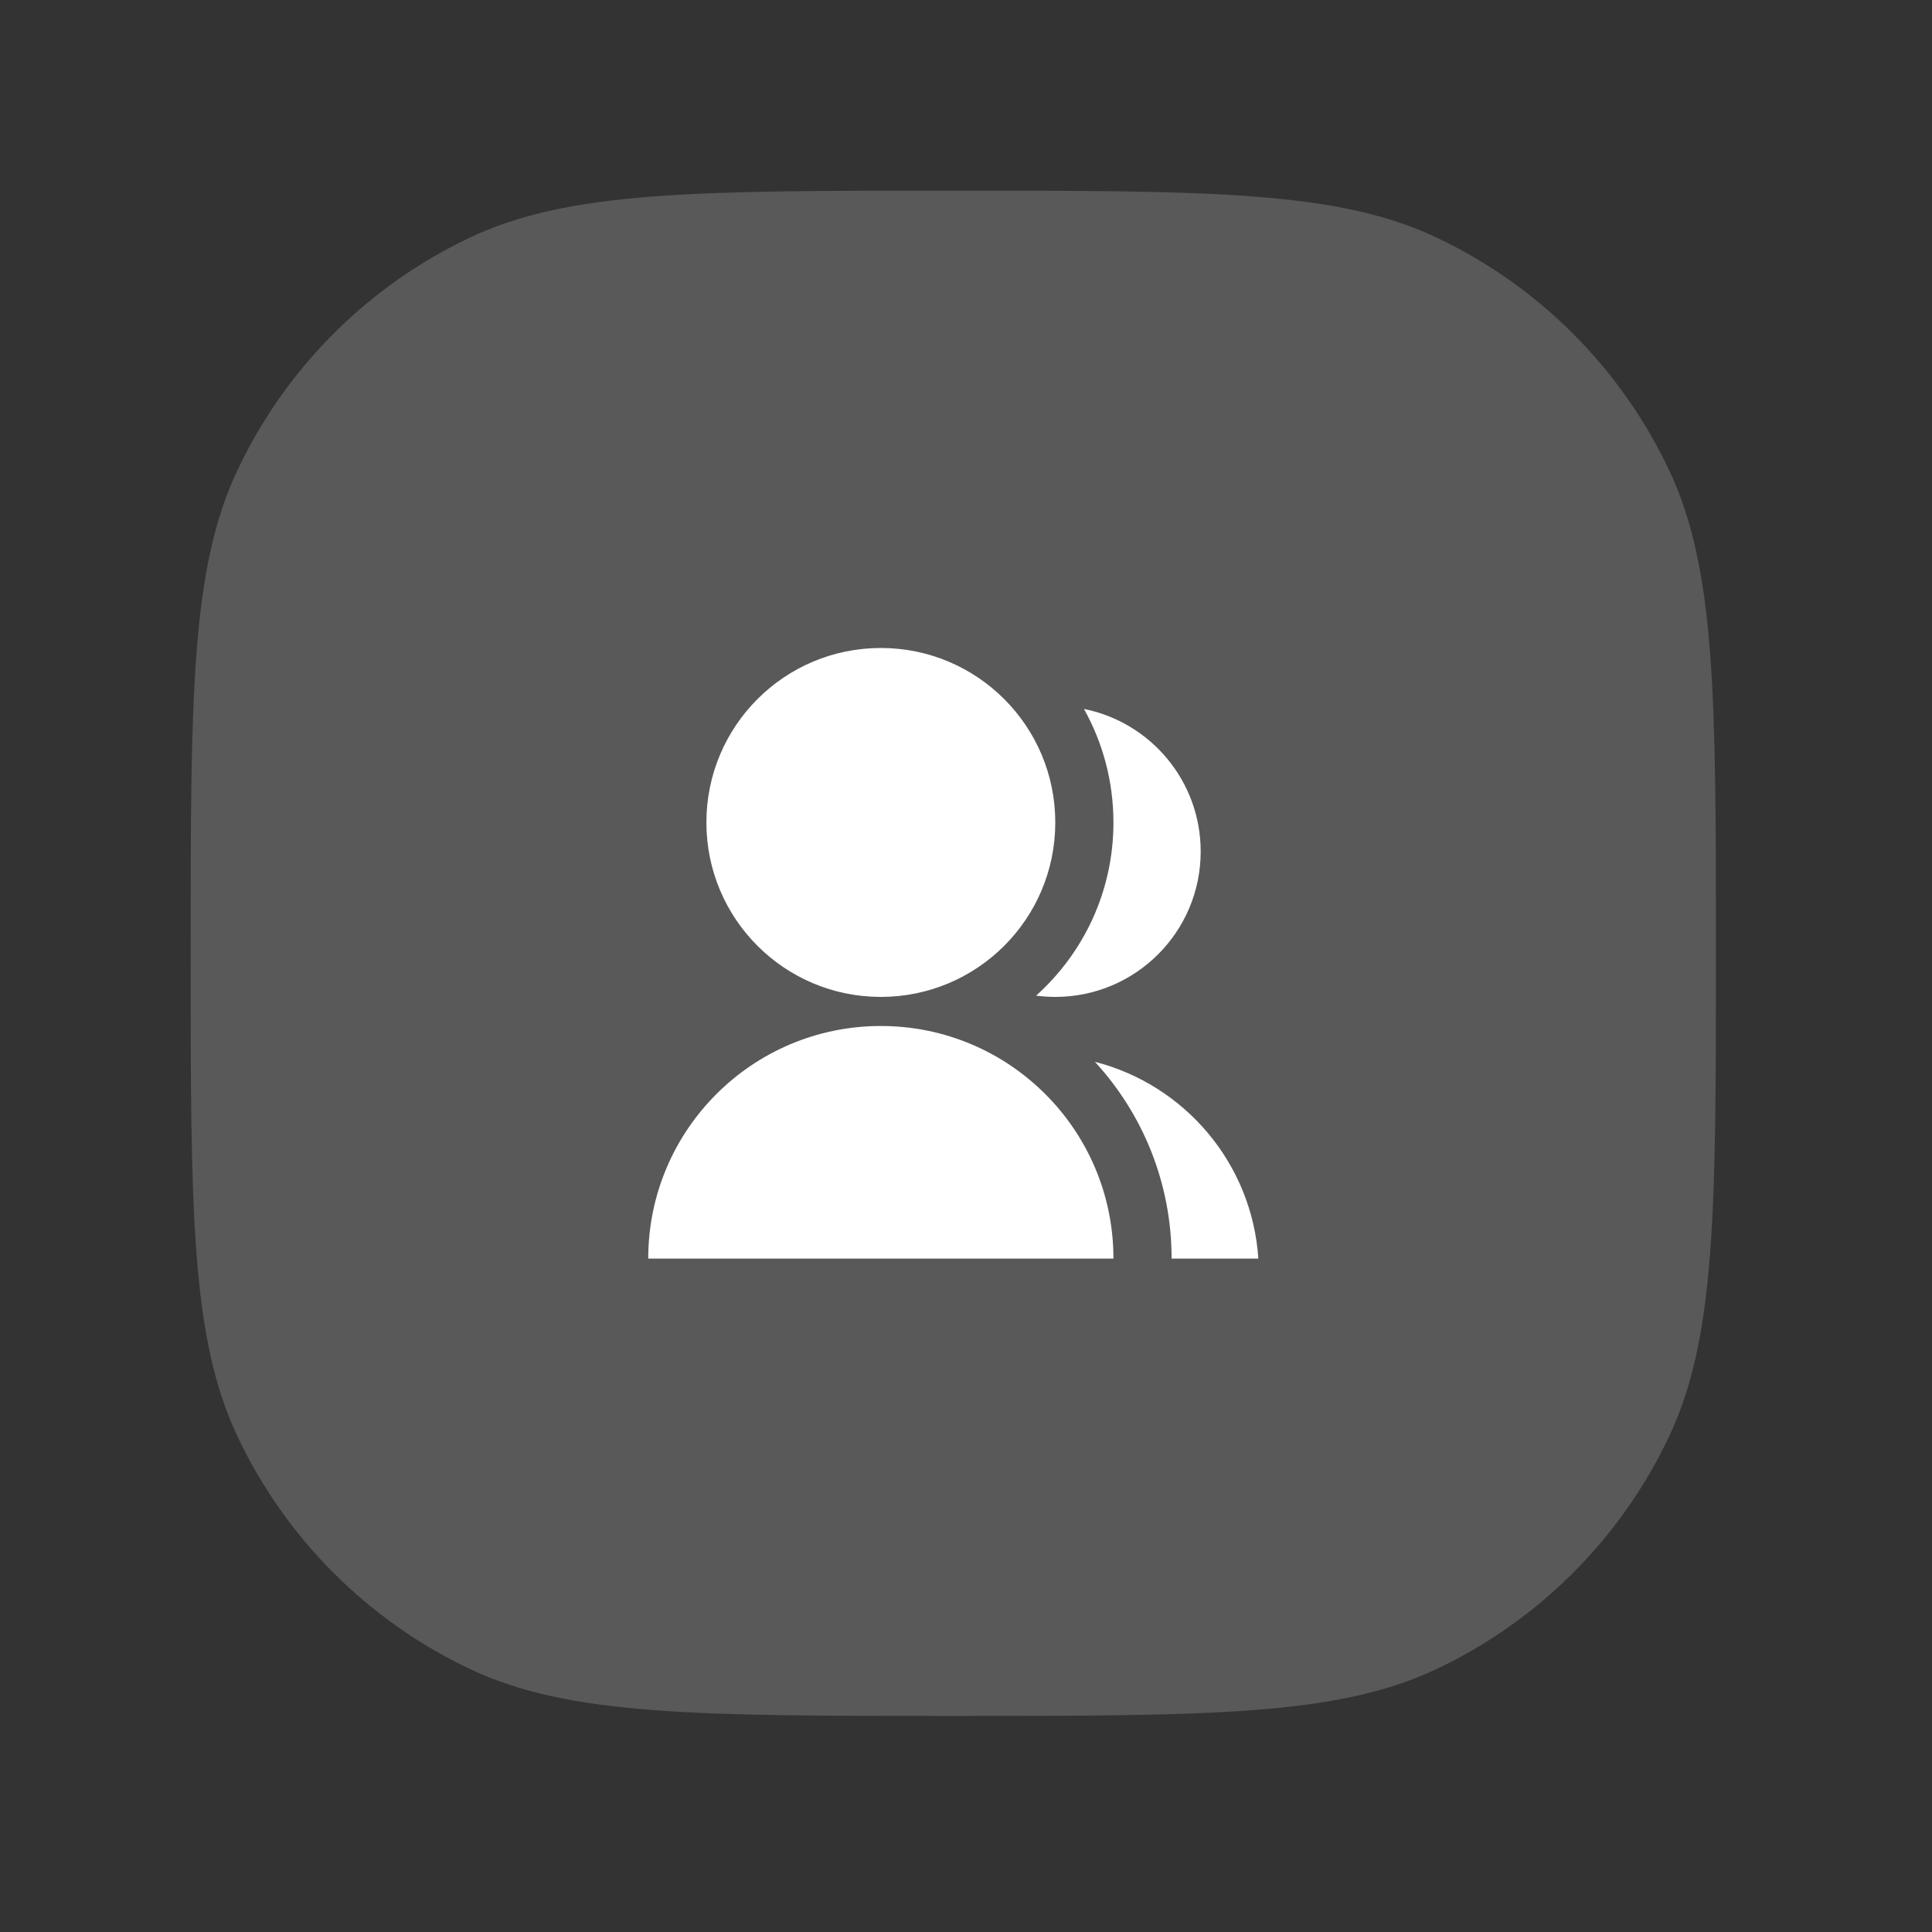
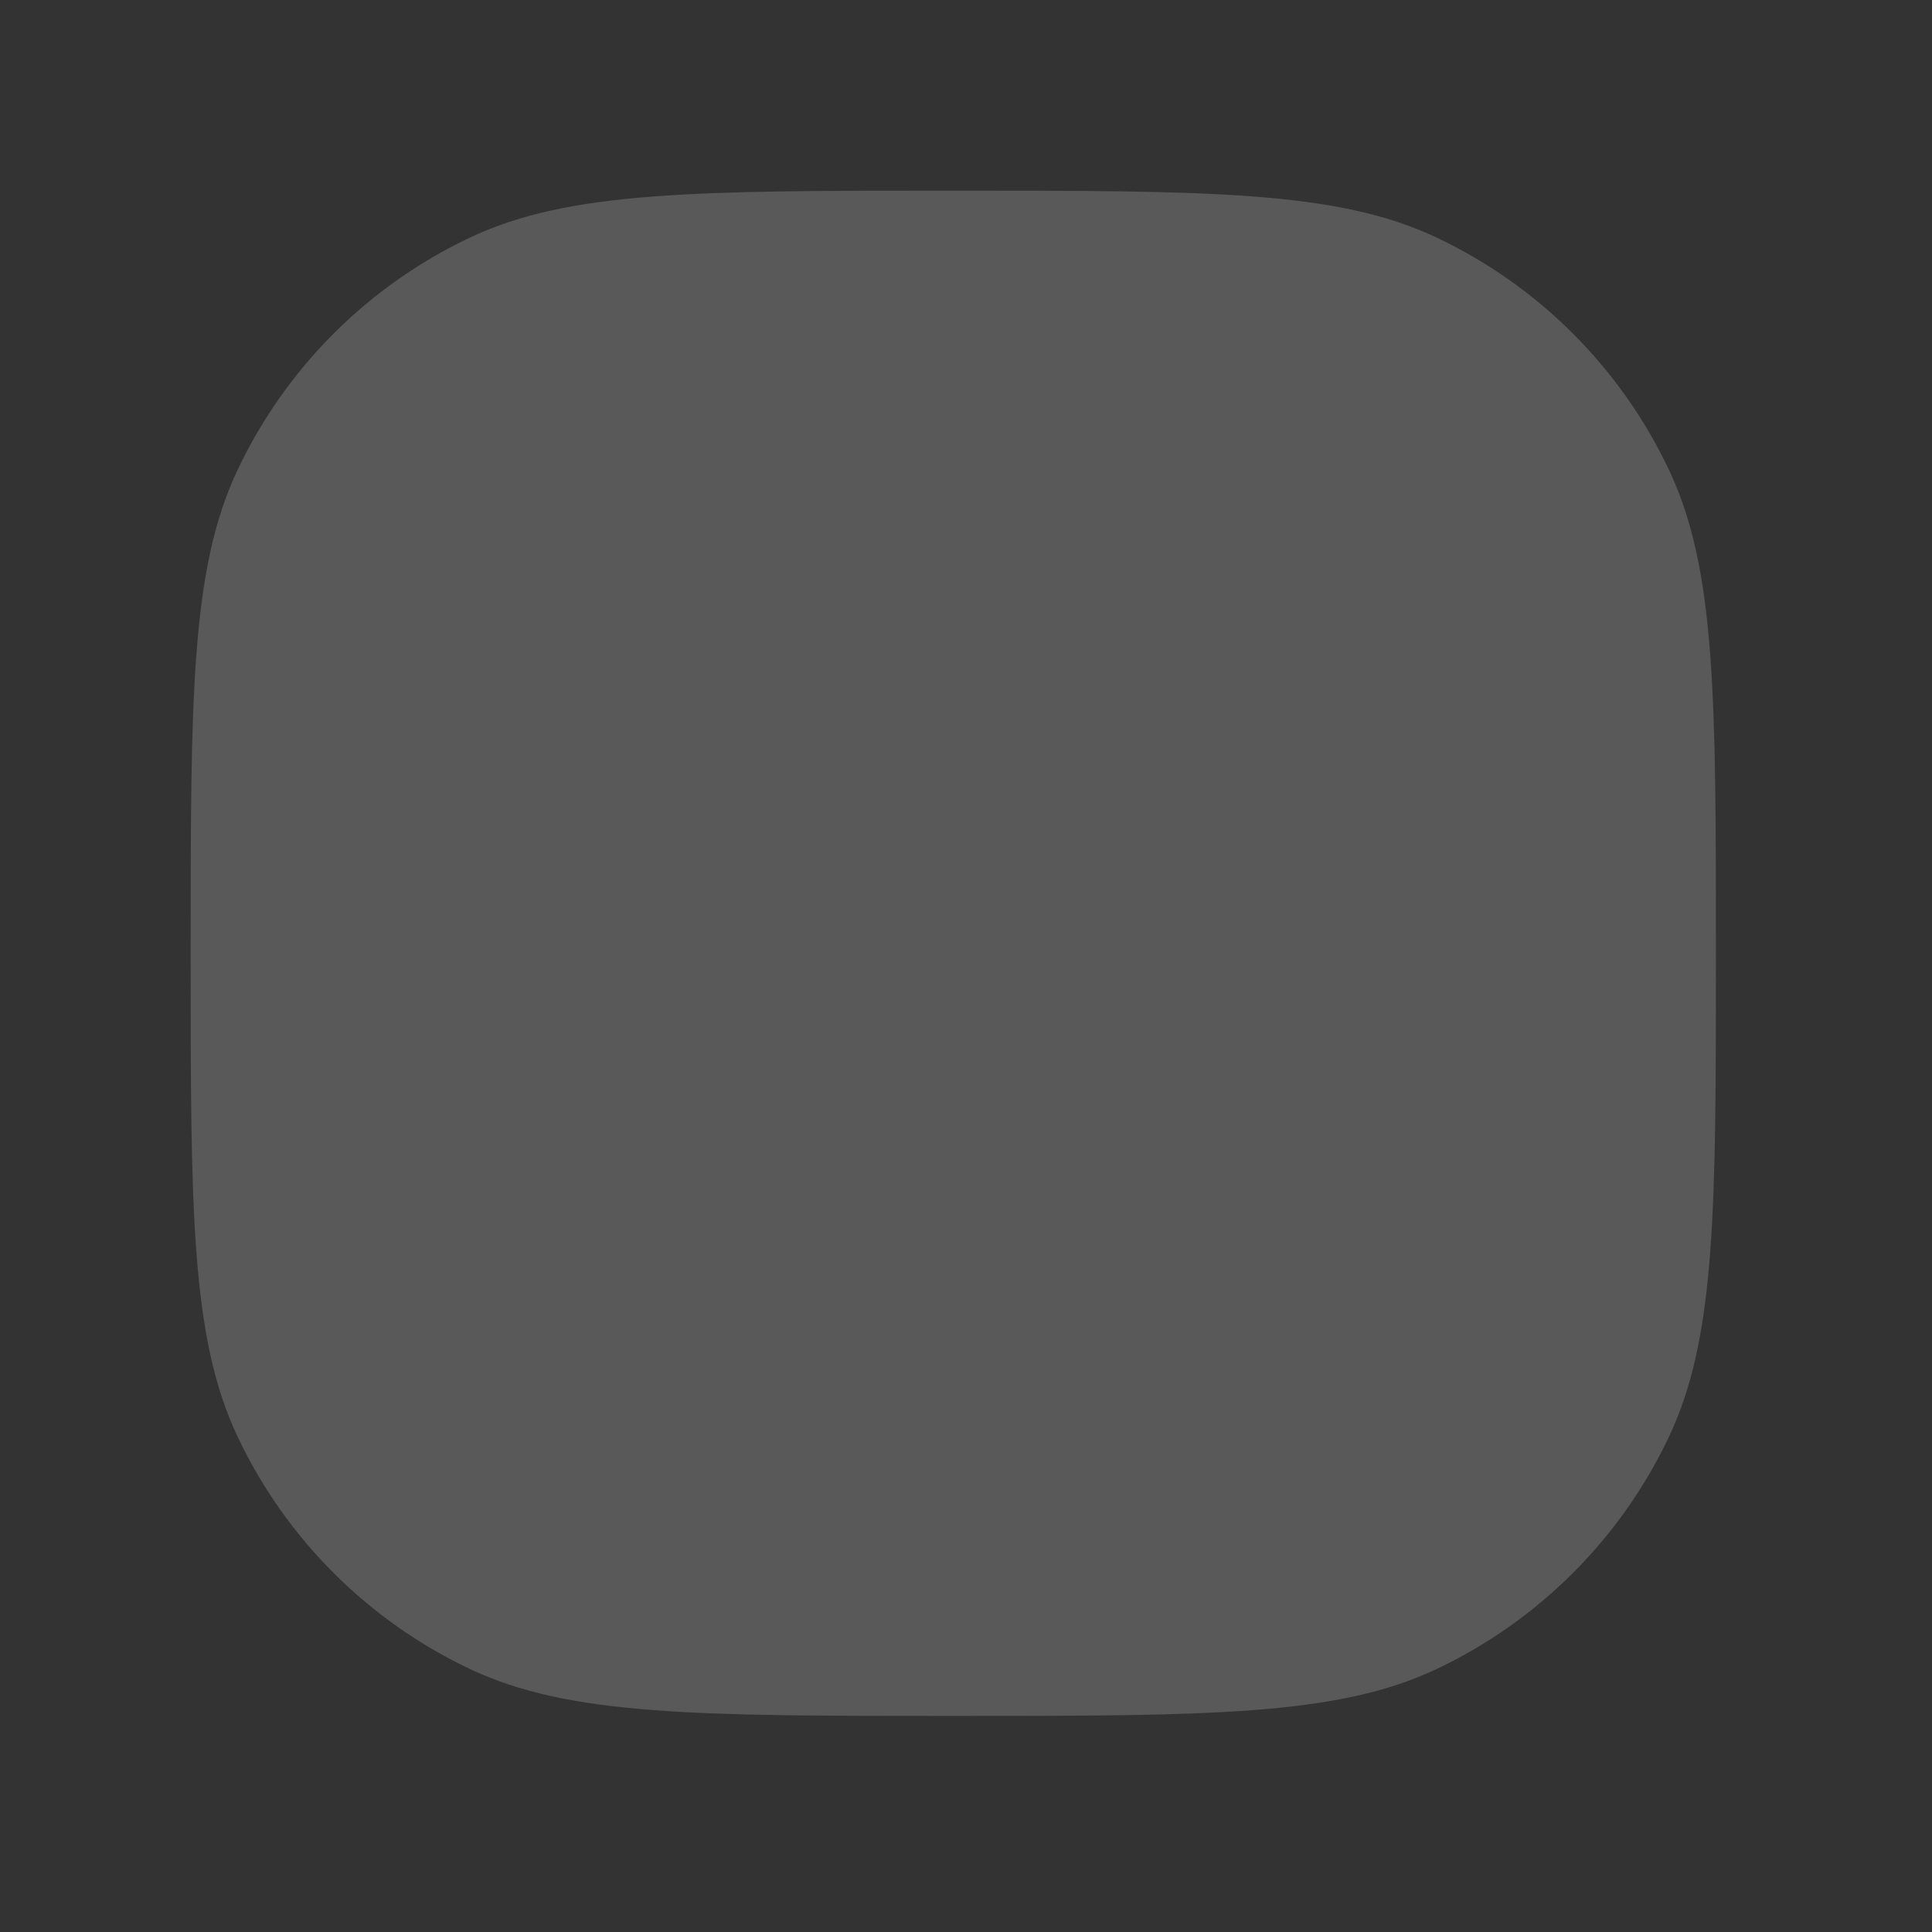
<svg xmlns="http://www.w3.org/2000/svg" fill="none" height="100%" overflow="visible" preserveAspectRatio="none" style="display: block;" viewBox="0 0 38 38" width="100%">
  <rect x="0" y="0" width="38" height="38" fill="#333333" stroke="none" />
  <g id="Icon">
    <g id="Vector">
      <path d="M3.75 18.75C3.75 13.713 3.75 11.194 4.672 9.245C5.621 7.238 7.238 5.621 9.245 4.672C11.194 3.75 13.713 3.75 18.75 3.75C23.787 3.75 26.306 3.75 28.255 4.672C30.262 5.621 31.879 7.238 32.828 9.245C33.75 11.194 33.75 13.713 33.75 18.75C33.75 23.787 33.75 26.306 32.828 28.255C31.879 30.262 30.262 31.879 28.255 32.828C26.306 33.75 23.787 33.75 18.75 33.75C13.713 33.75 11.194 33.75 9.245 32.828C7.238 31.879 5.621 30.262 4.672 28.255C3.75 26.306 3.75 23.787 3.75 18.75Z" fill="#595959" />
-       <path d="M12.75 24.755C12.75 22.228 14.798 20.18 17.325 20.18C19.852 20.18 21.9 22.228 21.9 24.755H12.75ZM17.325 19.608C15.429 19.608 13.894 18.072 13.894 16.177C13.894 14.281 15.429 12.745 17.325 12.745C19.221 12.745 20.756 14.281 20.756 16.177C20.756 18.072 19.221 19.608 17.325 19.608ZM21.536 20.885C23.3 21.336 24.627 22.881 24.75 24.755H23.044C23.044 23.262 22.472 21.903 21.536 20.885ZM20.379 19.583C21.313 18.745 21.9 17.53 21.9 16.177C21.9 15.366 21.689 14.605 21.32 13.944C22.629 14.206 23.616 15.361 23.616 16.748C23.616 18.328 22.336 19.608 20.756 19.608C20.628 19.608 20.502 19.599 20.379 19.583Z" fill="white" />
    </g>
  </g>
</svg>